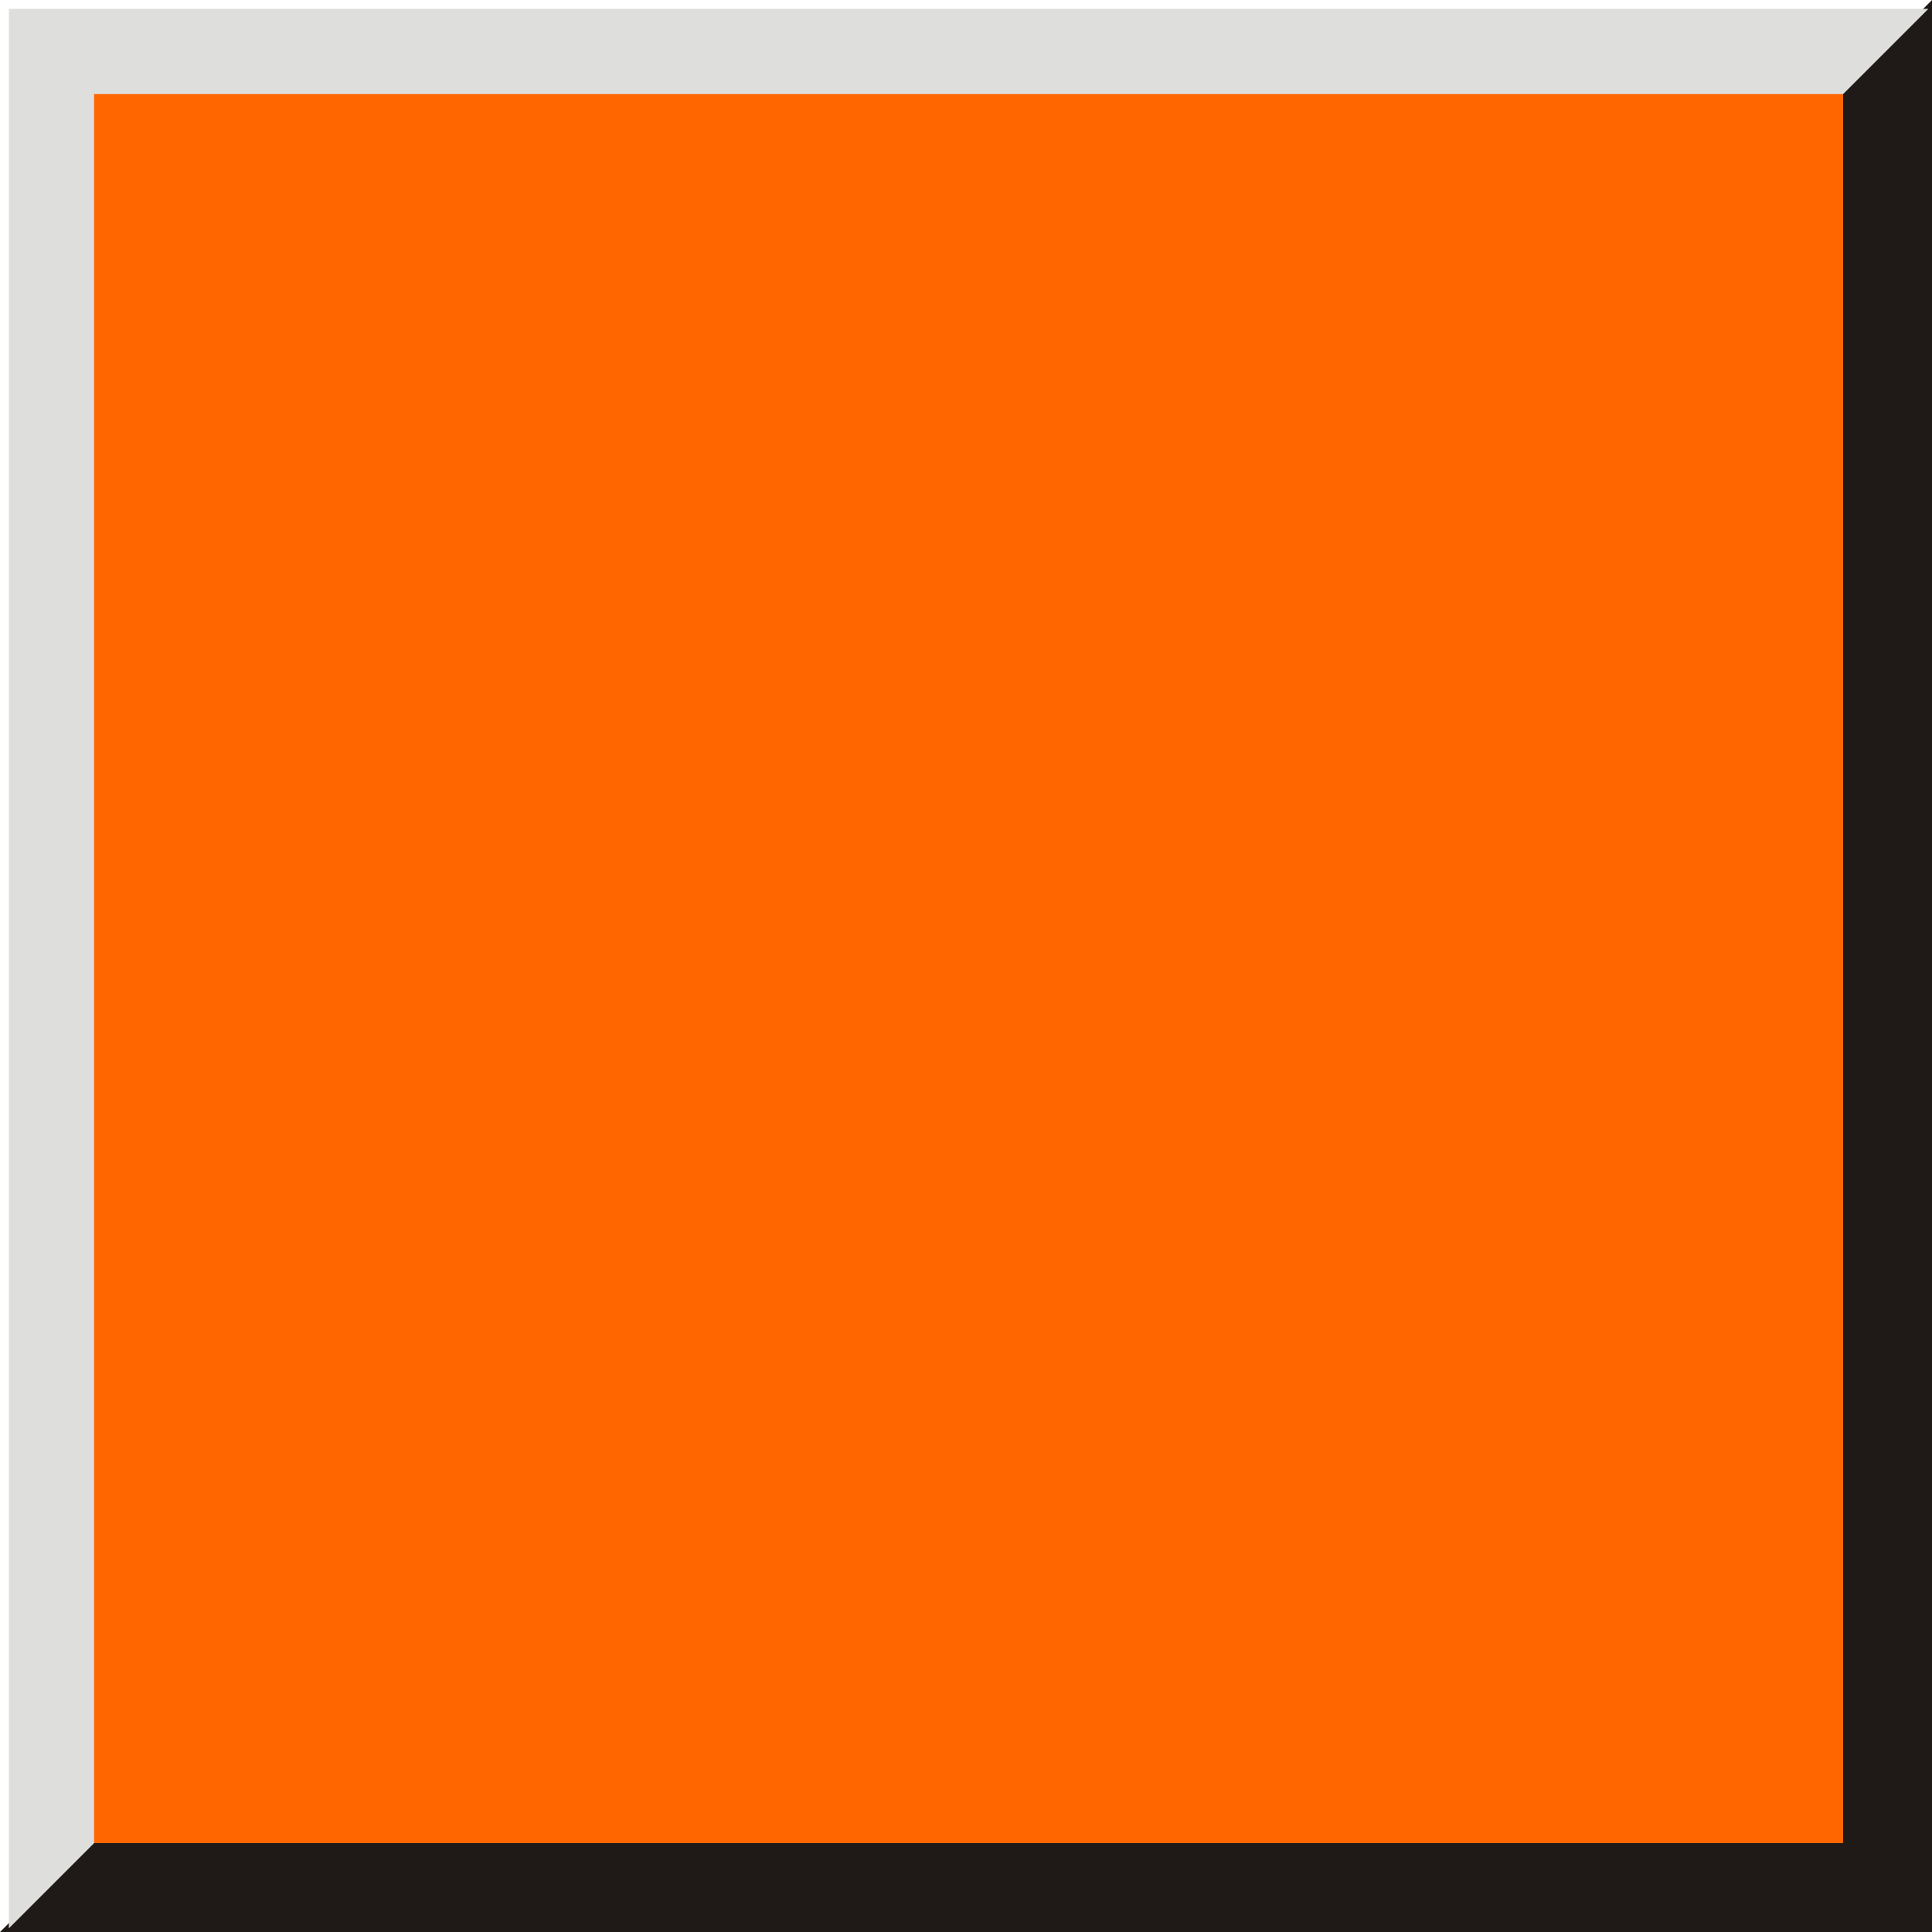
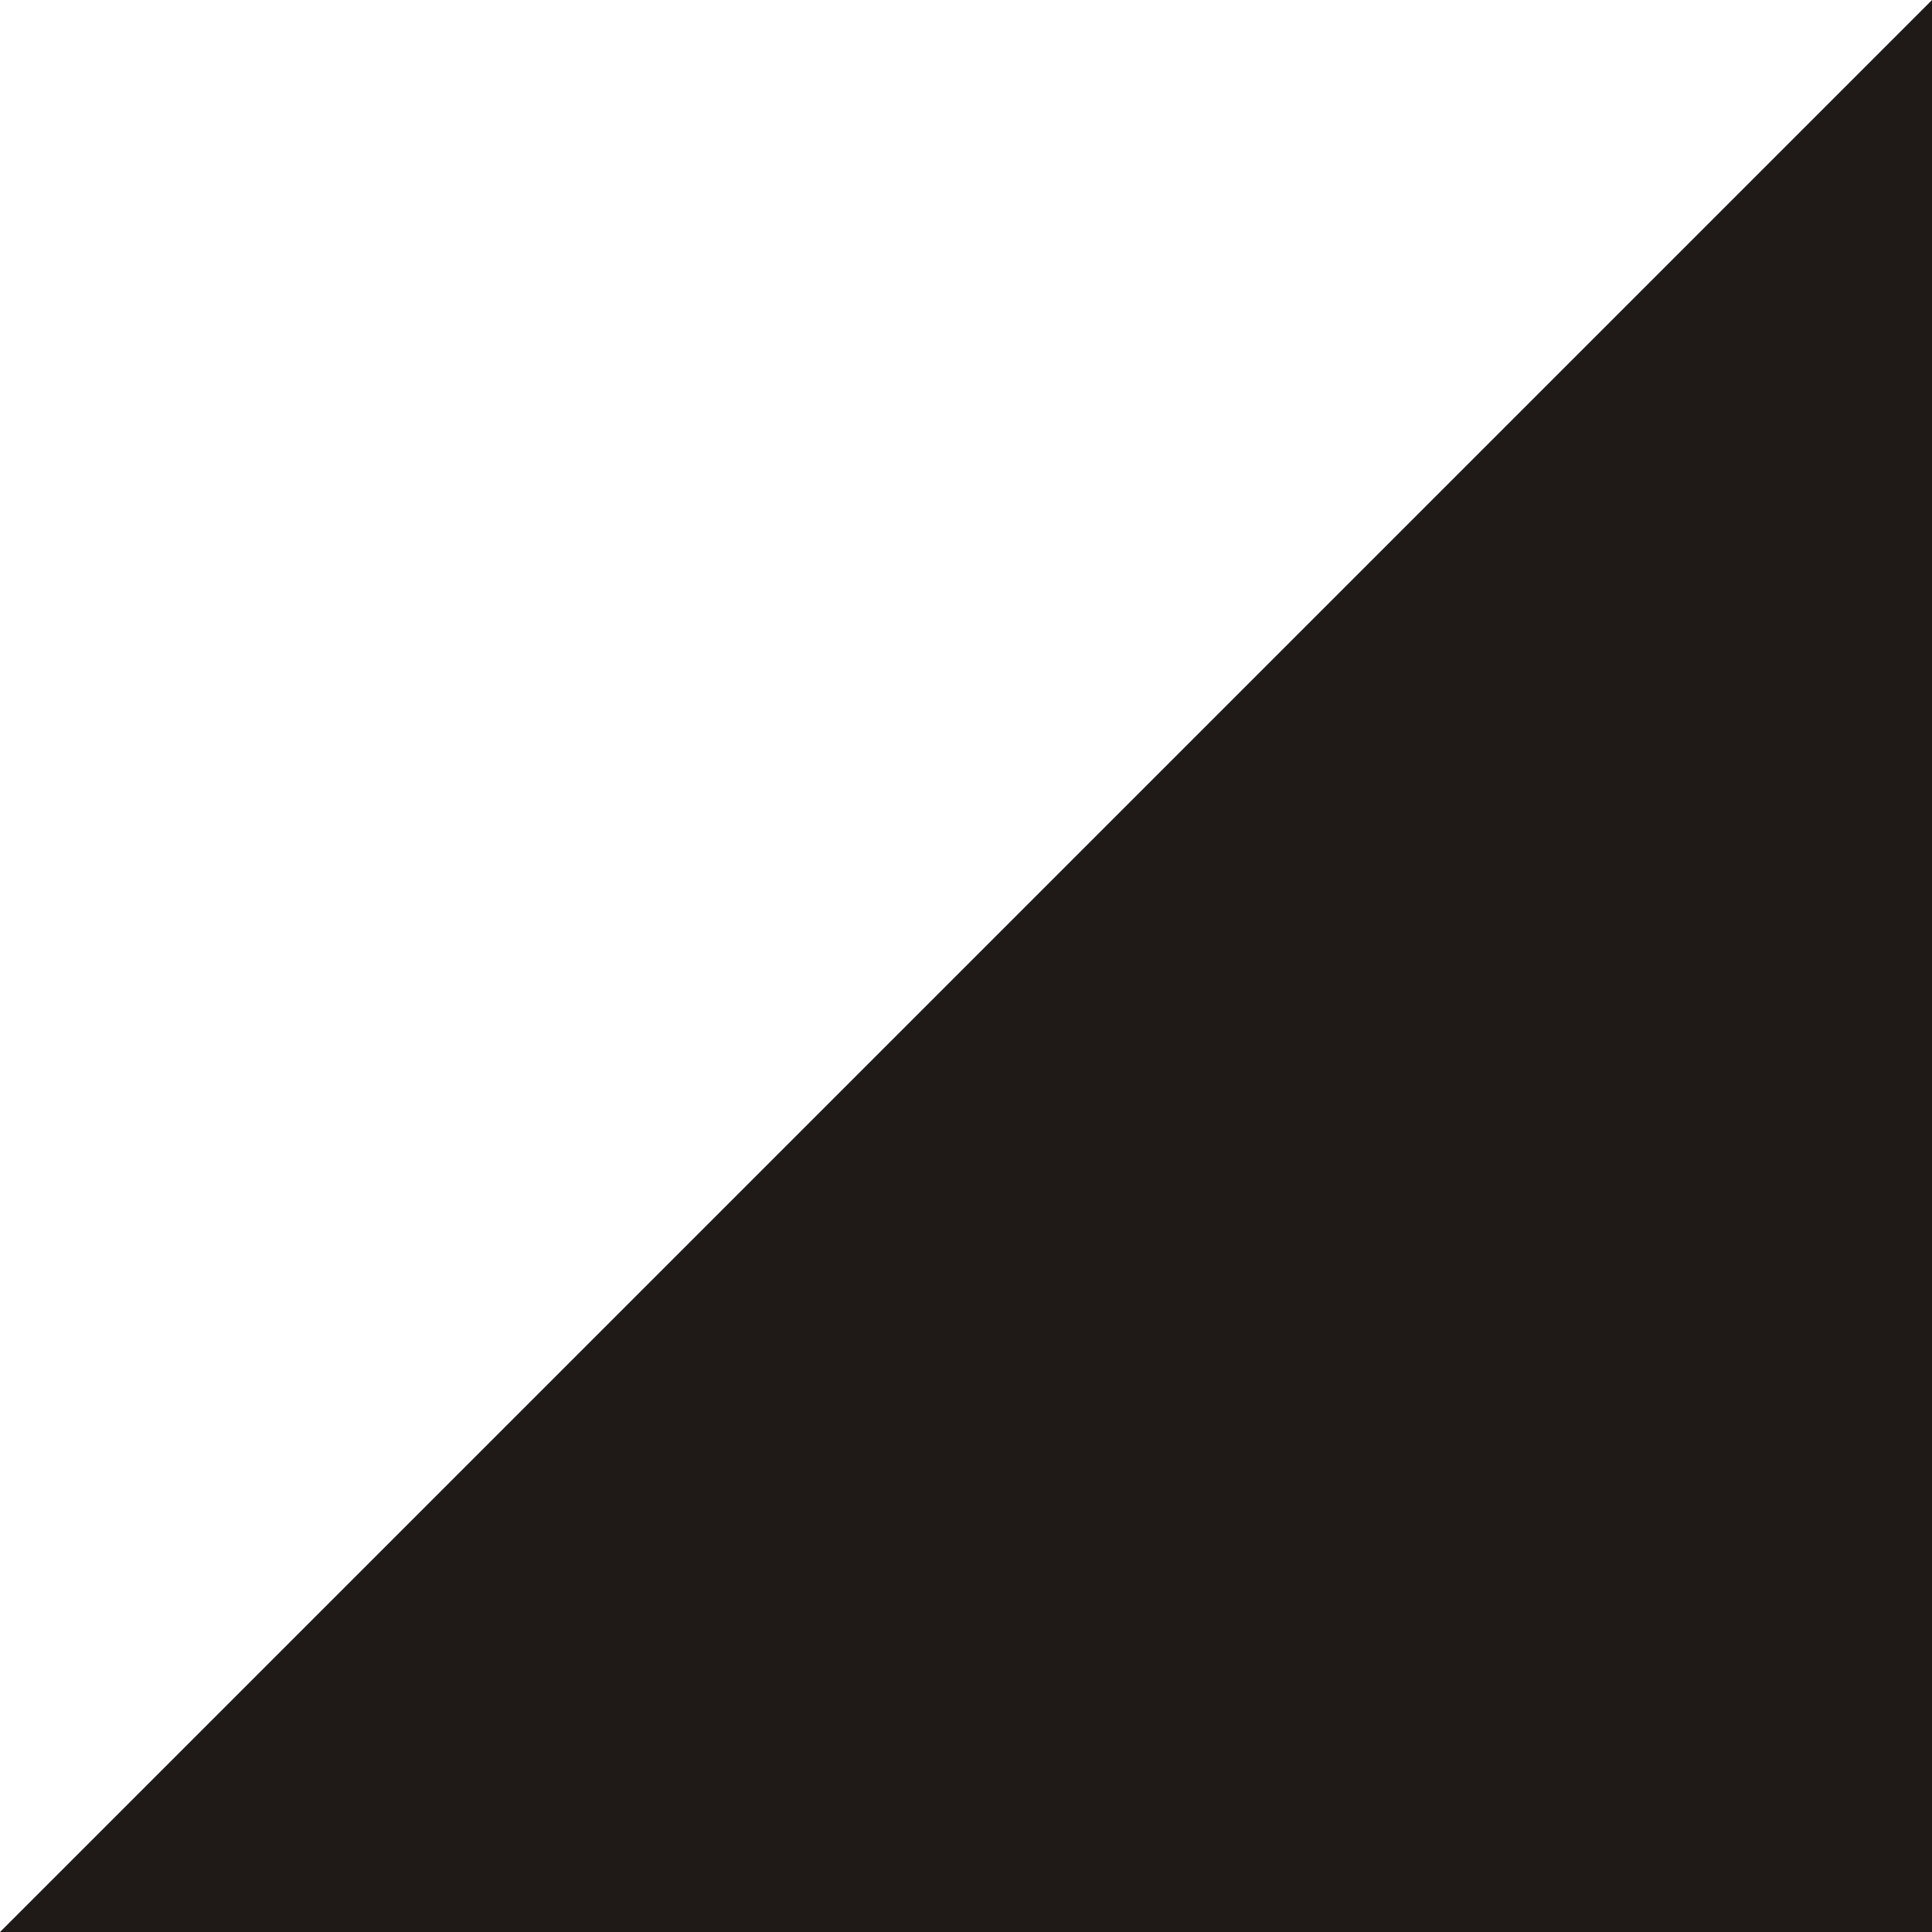
<svg xmlns="http://www.w3.org/2000/svg" xmlns:ns1="http://www.inkscape.org/namespaces/inkscape" xmlns:ns2="http://sodipodi.sourceforge.net/DTD/sodipodi-0.dtd" xml:space="preserve" width="20.06mm" height="20.06mm" style="shape-rendering:geometricPrecision; text-rendering:geometricPrecision; image-rendering:optimizeQuality; fill-rule:evenodd; clip-rule:evenodd" viewBox="0 0 20.042 20.042" id="svg3599" version="1.1" ns1:version="0.48.3.1 r9886" ns2:docname="方形5.svg">
  <ns2:namedview pagecolor="#ffffff" bordercolor="#666666" borderopacity="1" objecttolerance="10" gridtolerance="10" guidetolerance="10" ns1:pageopacity="0" ns1:pageshadow="2" ns1:window-width="1440" ns1:window-height="844" id="namedview3613" showgrid="false" ns1:zoom="3.3202285" ns1:cx="35.539722" ns1:cy="35.539722" ns1:window-x="-4" ns1:window-y="-4" ns1:window-maximized="1" ns1:current-layer="svg3599" />
  <defs id="defs3601">
    <style type="text/css" id="style3603">
   
    .str0 {stroke:#1F1A17;stroke-width:0.076}
    .fil0 {fill:#1F1A17}
    .fil1 {fill:#DEDEDD}
    .fil2 {fill:#E77817}
   
  </style>
  </defs>
  <g id="g3629">
    <g ns1:label="#g3626" id="dark">
      <polygon style="fill:#1f1a17;stroke:#1f1a17;stroke-width:0.076" id="polygon3607" points="0.092,20.004 20.004,0.092 20.004,20.004 " class="fil0 str0" />
    </g>
    <g id="g3623">
-       <polygon style="fill:#dededd" id="polygon3609" points="0.092,20.004 0.092,0.092 20.004,0.092 " class="fil1" />
-     </g>
+       </g>
    <g ns1:label="#g3620" id="shape">
-       <rect style="fill: rgb(255, 102, 0);" id="rect3611" height="18.144" width="18.144" y="0.976" x="0.976" class="fil2" />
-     </g>
+       </g>
  </g>
</svg>